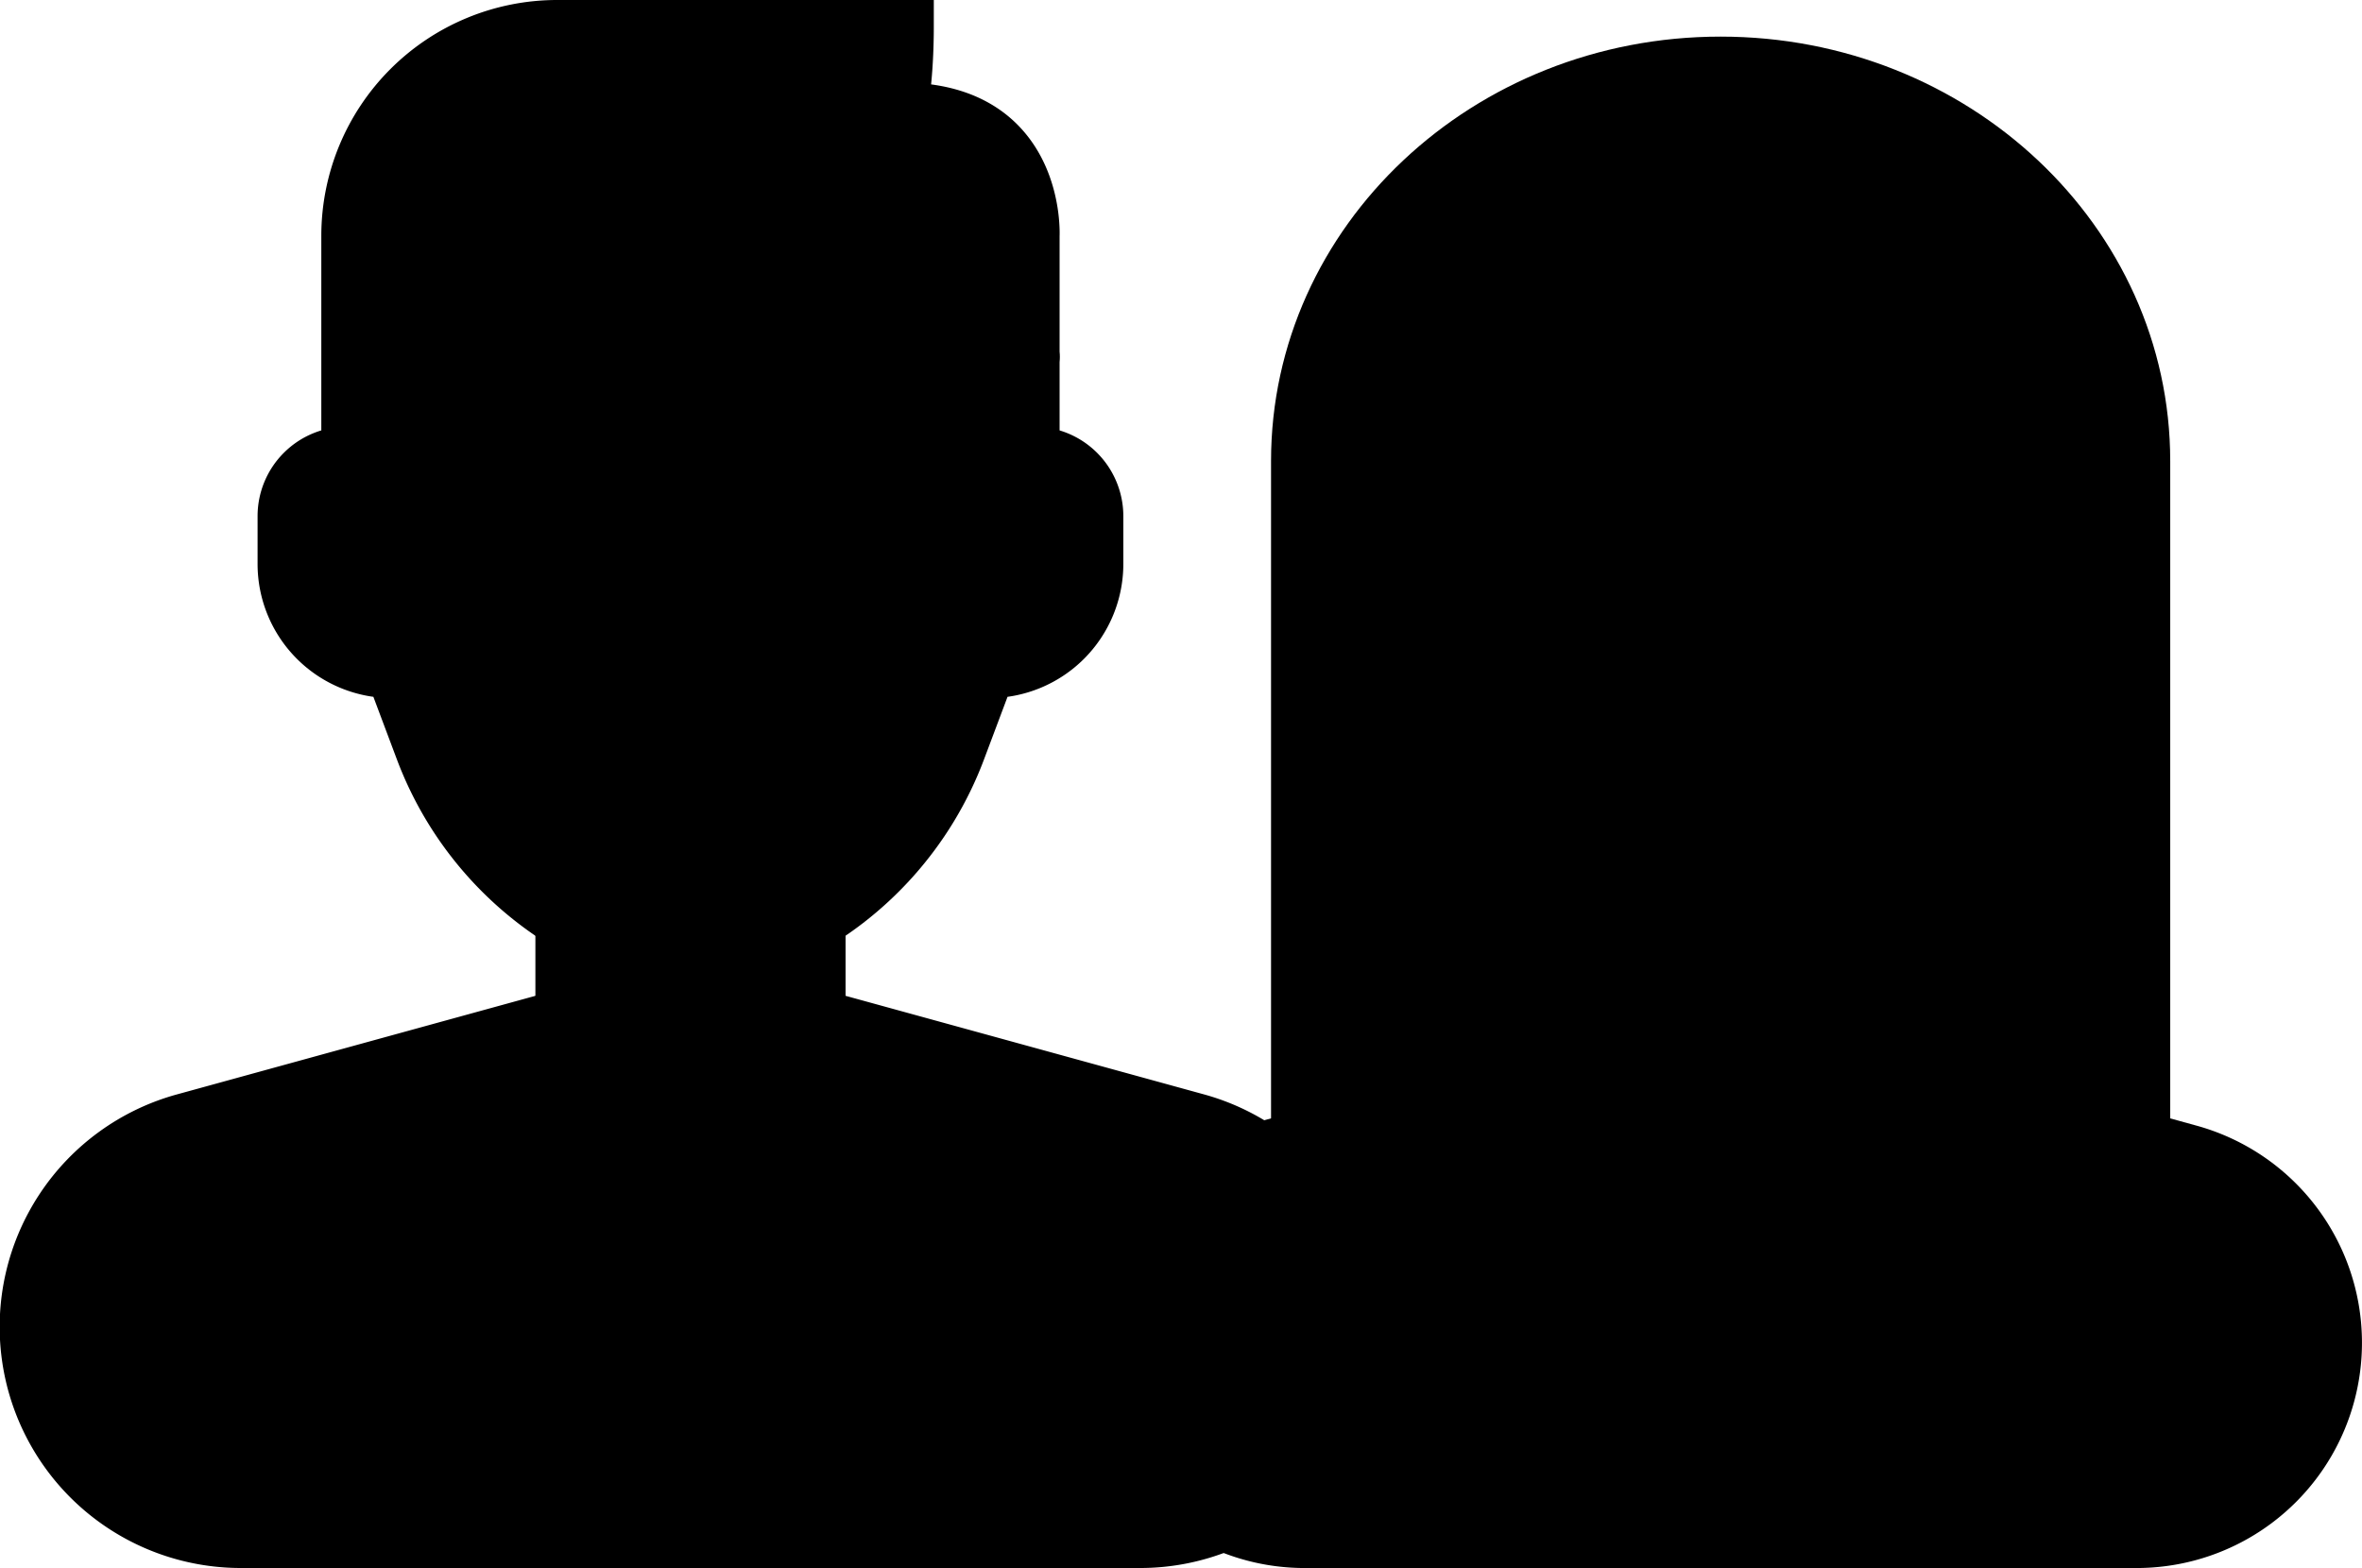
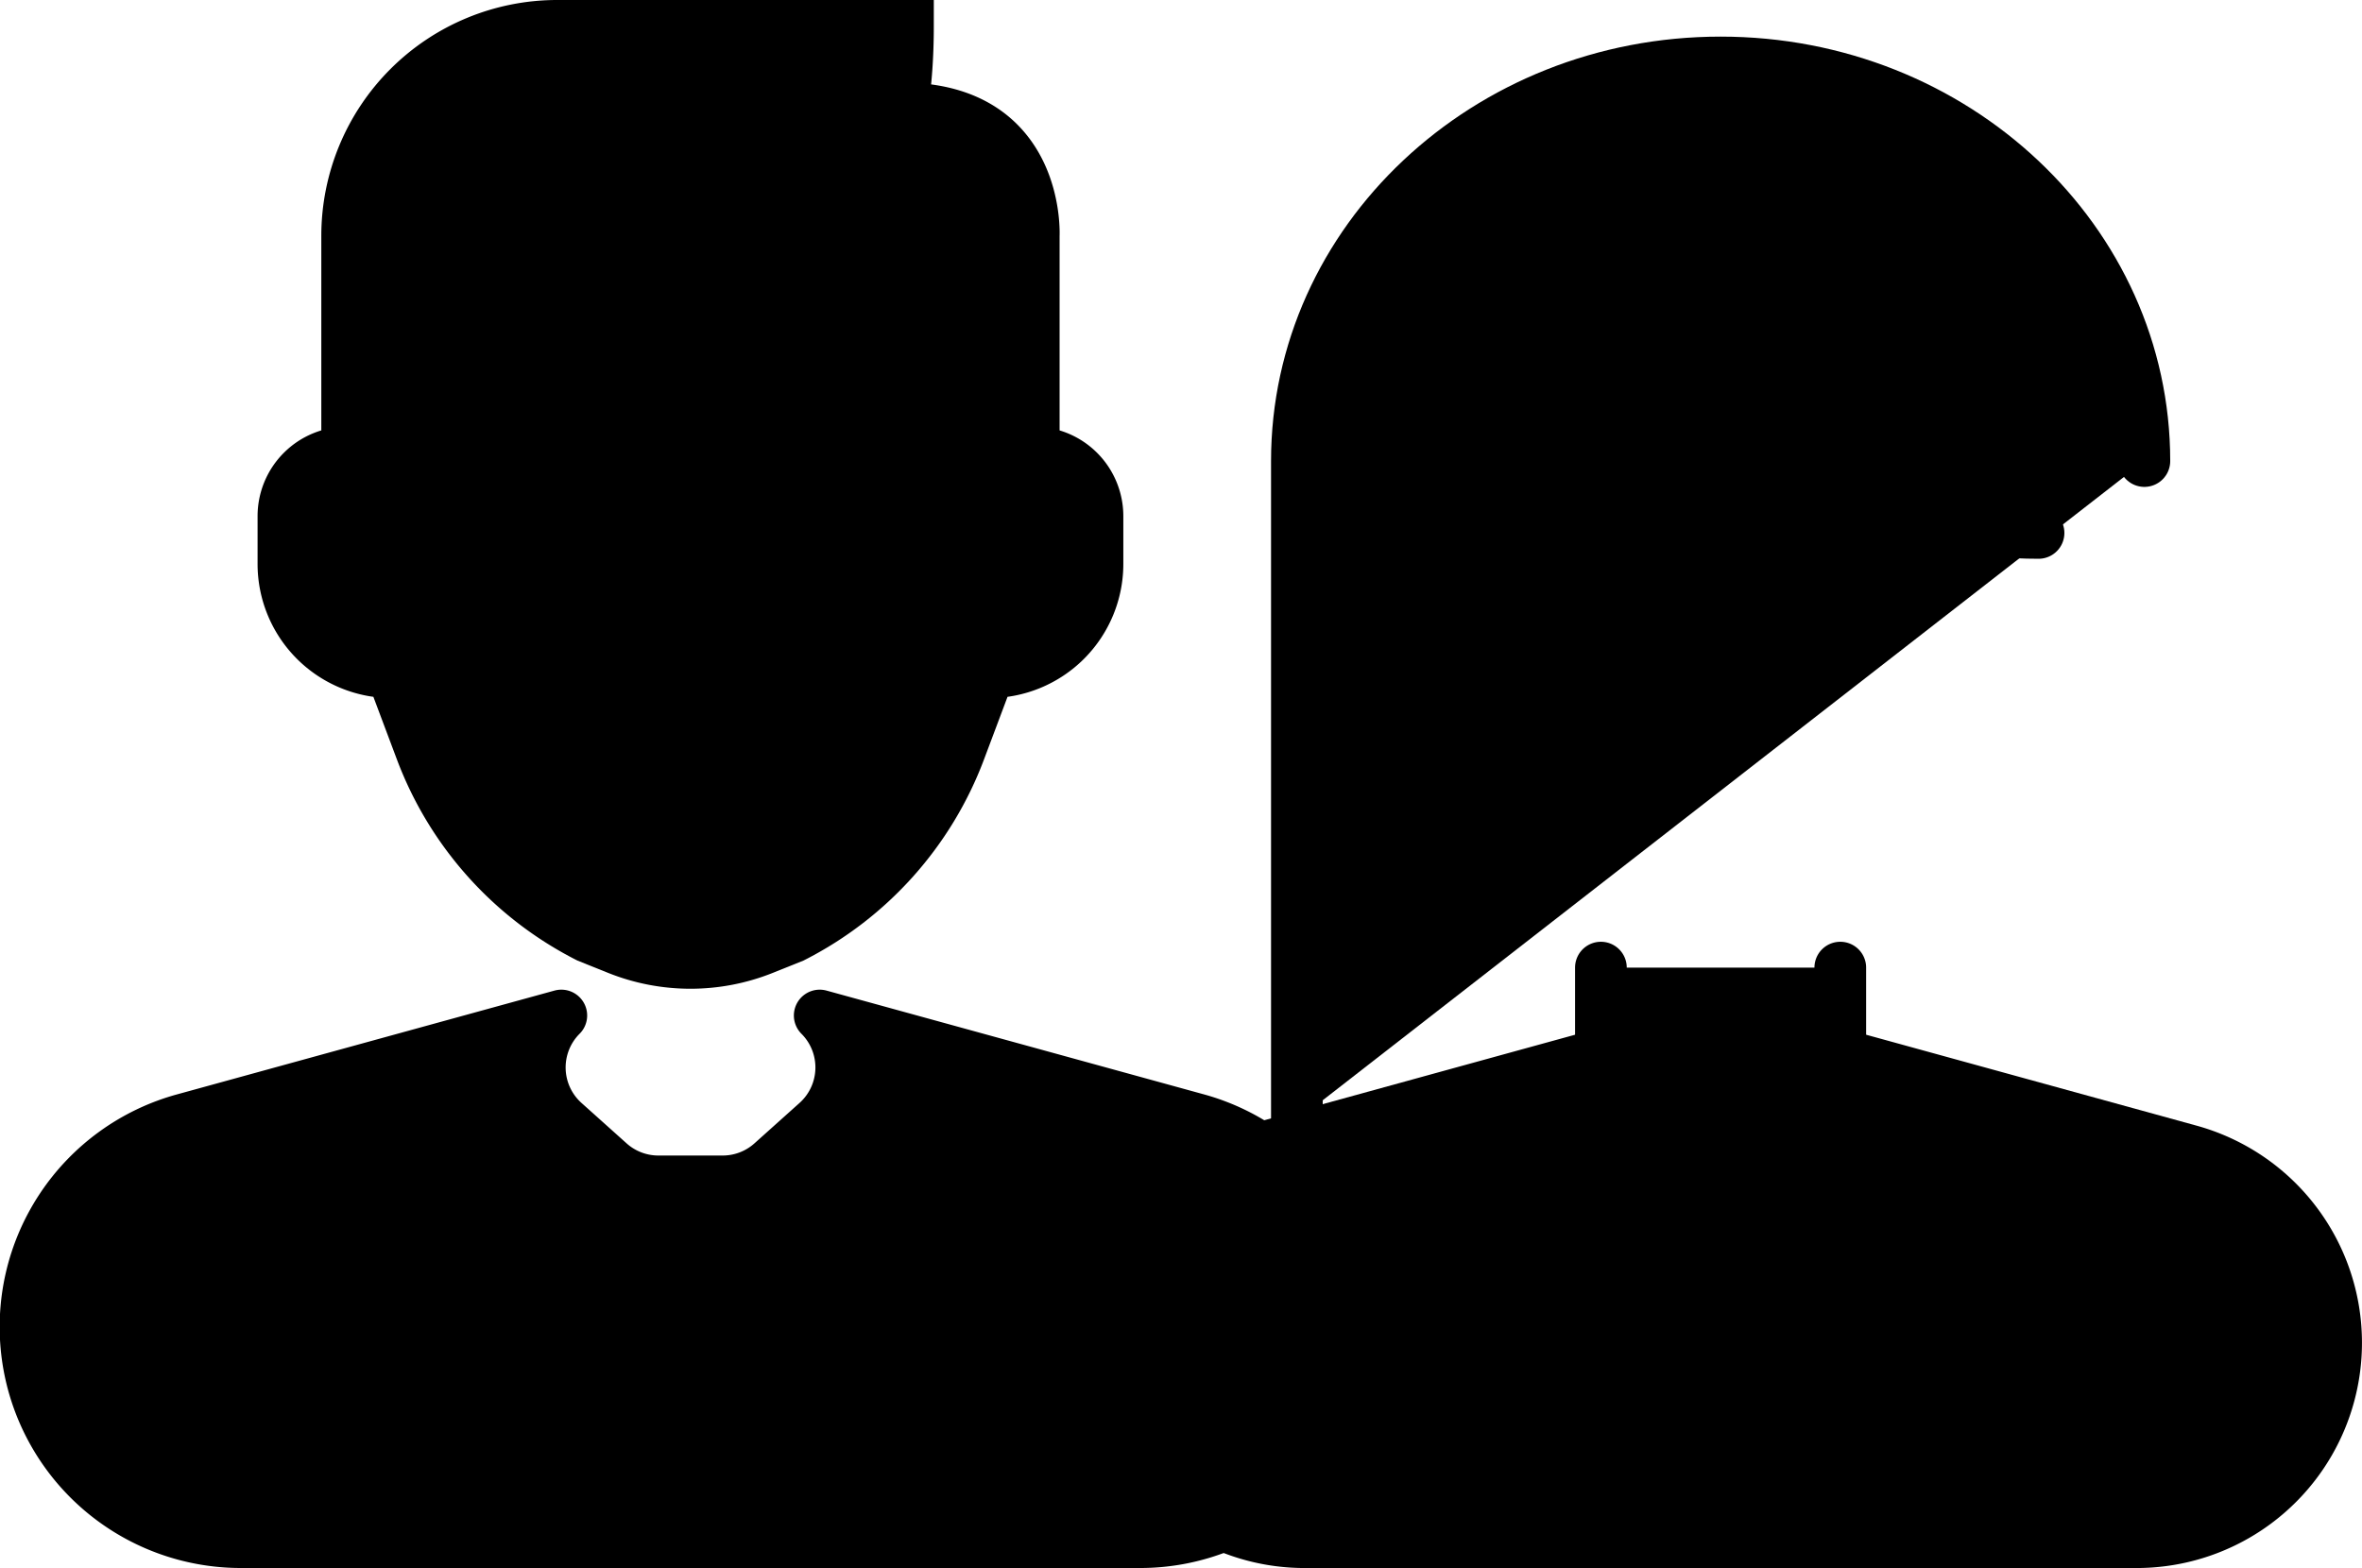
<svg xmlns="http://www.w3.org/2000/svg" width="137.12" height="91.049" viewBox="0 0 137.12 91.049">
  <g id="グループ_23241" data-name="グループ 23241" transform="translate(12854.196 3238.125)">
-     <path id="パス_24273" data-name="パス 24273" d="M987.353,515.3v5.443h0a4.264,4.264,0,0,1-.168,6.192l-2.62,2.35a4.262,4.262,0,0,1-2.849,1.09h-3.732a4.269,4.269,0,0,1-2.849-1.09l-2.62-2.35a4.267,4.267,0,0,1-.168-6.192h0V515.3" transform="translate(-13793.962 -3699.9)" stroke="#000" stroke-linecap="round" stroke-miterlimit="10" stroke-width="3" />
    <path id="パス_24274" data-name="パス 24274" d="M974.952,504.95H987.46c0-2.45-10.52-4.438-8.068-4.438h12.393s7.584,1.109,7.584-13.133H979.006a12.194,12.194,0,0,0-12.194,12.194V512.15h0a3.7,3.7,0,0,0-3.7,3.7v2.775a6.289,6.289,0,0,0,6.289,6.289h0l1.7,4.526a20.072,20.072,0,0,0,9.7,10.848l1.709.686a11.36,11.36,0,0,0,8.463,0l1.709-.686a20.078,20.078,0,0,0,9.7-10.848l1.7-4.526h0a6.289,6.289,0,0,0,6.289-6.289v-2.775a3.7,3.7,0,0,0-3.7-3.7h0V499.573s.391-7.4-7.654-7.4" transform="translate(-13800.855 -3724.004)" stroke="#000" stroke-linecap="round" stroke-miterlimit="10" stroke-width="3" />
-     <path id="パス_24275" data-name="パス 24275" d="M980.166,494.023s.609,6.84,11.787,6.84" transform="translate(-13786.134 -3718.268)" stroke="#000" stroke-linecap="round" stroke-miterlimit="10" stroke-width="3" />
-     <path id="パス_24276" data-name="パス 24276" d="M994.688,549.949V511.666c0-12.784,11.012-23.146,24.6-23.146s24.6,10.362,24.6,23.146v38.283" transform="translate(-13773.597 -3723.019)" stroke="#000" stroke-linecap="round" stroke-miterlimit="10" stroke-width="3" />
+     <path id="パス_24276" data-name="パス 24276" d="M994.688,549.949V511.666c0-12.784,11.012-23.146,24.6-23.146s24.6,10.362,24.6,23.146" transform="translate(-13773.597 -3723.019)" stroke="#000" stroke-linecap="round" stroke-miterlimit="10" stroke-width="3" />
    <path id="パス_24277" data-name="パス 24277" d="M1017.5,519.432l-20.28,5.581a11.577,11.577,0,0,0-8.506,11.163h0a11.579,11.579,0,0,0,11.579,11.58H1048.6a11.579,11.579,0,0,0,11.579-11.58h0a11.578,11.578,0,0,0-8.508-11.163l-20.278-5.581" transform="translate(-13778.757 -3696.332)" stroke="#000" stroke-linecap="round" stroke-miterlimit="10" stroke-width="3" />
    <path id="パス_24278" data-name="パス 24278" d="M1018.593,516.727v5.04h0a3.951,3.951,0,0,1-.156,5.735l-2.426,2.176a3.95,3.95,0,0,1-2.639,1.01h-3.456a3.954,3.954,0,0,1-2.639-1.01l-2.426-2.176a3.952,3.952,0,0,1-.155-5.735h0v-5.04" transform="translate(-13765.956 -3698.667)" stroke="#000" stroke-linecap="round" stroke-miterlimit="10" stroke-width="3" />
-     <path id="パス_24279" data-name="パス 24279" d="M999.569,503.182h0a3.425,3.425,0,0,0-3.425,3.427v2.569a5.823,5.823,0,0,0,5.825,5.823h0l1.571,4.192a18.587,18.587,0,0,0,8.989,10.047l1.58.635a10.537,10.537,0,0,0,7.839,0l1.582-.635a18.576,18.576,0,0,0,8.987-10.047l1.573-4.192h0a5.824,5.824,0,0,0,5.825-5.823v-2.569a3.426,3.426,0,0,0-3.427-3.427h0" transform="translate(-13772.34 -3710.361)" stroke="#000" stroke-linecap="round" stroke-miterlimit="10" stroke-width="3" />
    <path id="パス_24280" data-name="パス 24280" d="M1034.9,508.5c-14.141,0-22.274-11.478-22.274-11.478s-8.044,11.478-14.644,11.478" transform="translate(-13770.753 -3715.679)" stroke="#000" stroke-linecap="round" stroke-miterlimit="10" stroke-width="3" />
    <path id="前面オブジェクトで型抜き_8" data-name="前面オブジェクトで型抜き 8" d="M64.667,36.025H12.5A12.5,12.5,0,0,1,9.186,11.467l21.9-6.024a4.267,4.267,0,0,0,.167,6.192l2.62,2.349a4.261,4.261,0,0,0,2.848,1.09H40.45a4.259,4.259,0,0,0,2.849-1.09l2.62-2.349a4.265,4.265,0,0,0,.167-6.192l21.9,6.024a12.461,12.461,0,0,1,3.662,1.68l-.491.135a11.582,11.582,0,0,0-1.614,21.757A12.422,12.422,0,0,1,64.667,36.025Z" transform="translate(-12852.696 -3184.602)" stroke="#000" stroke-linecap="round" stroke-linejoin="round" stroke-miterlimit="10" stroke-width="3" />
  </g>
</svg>